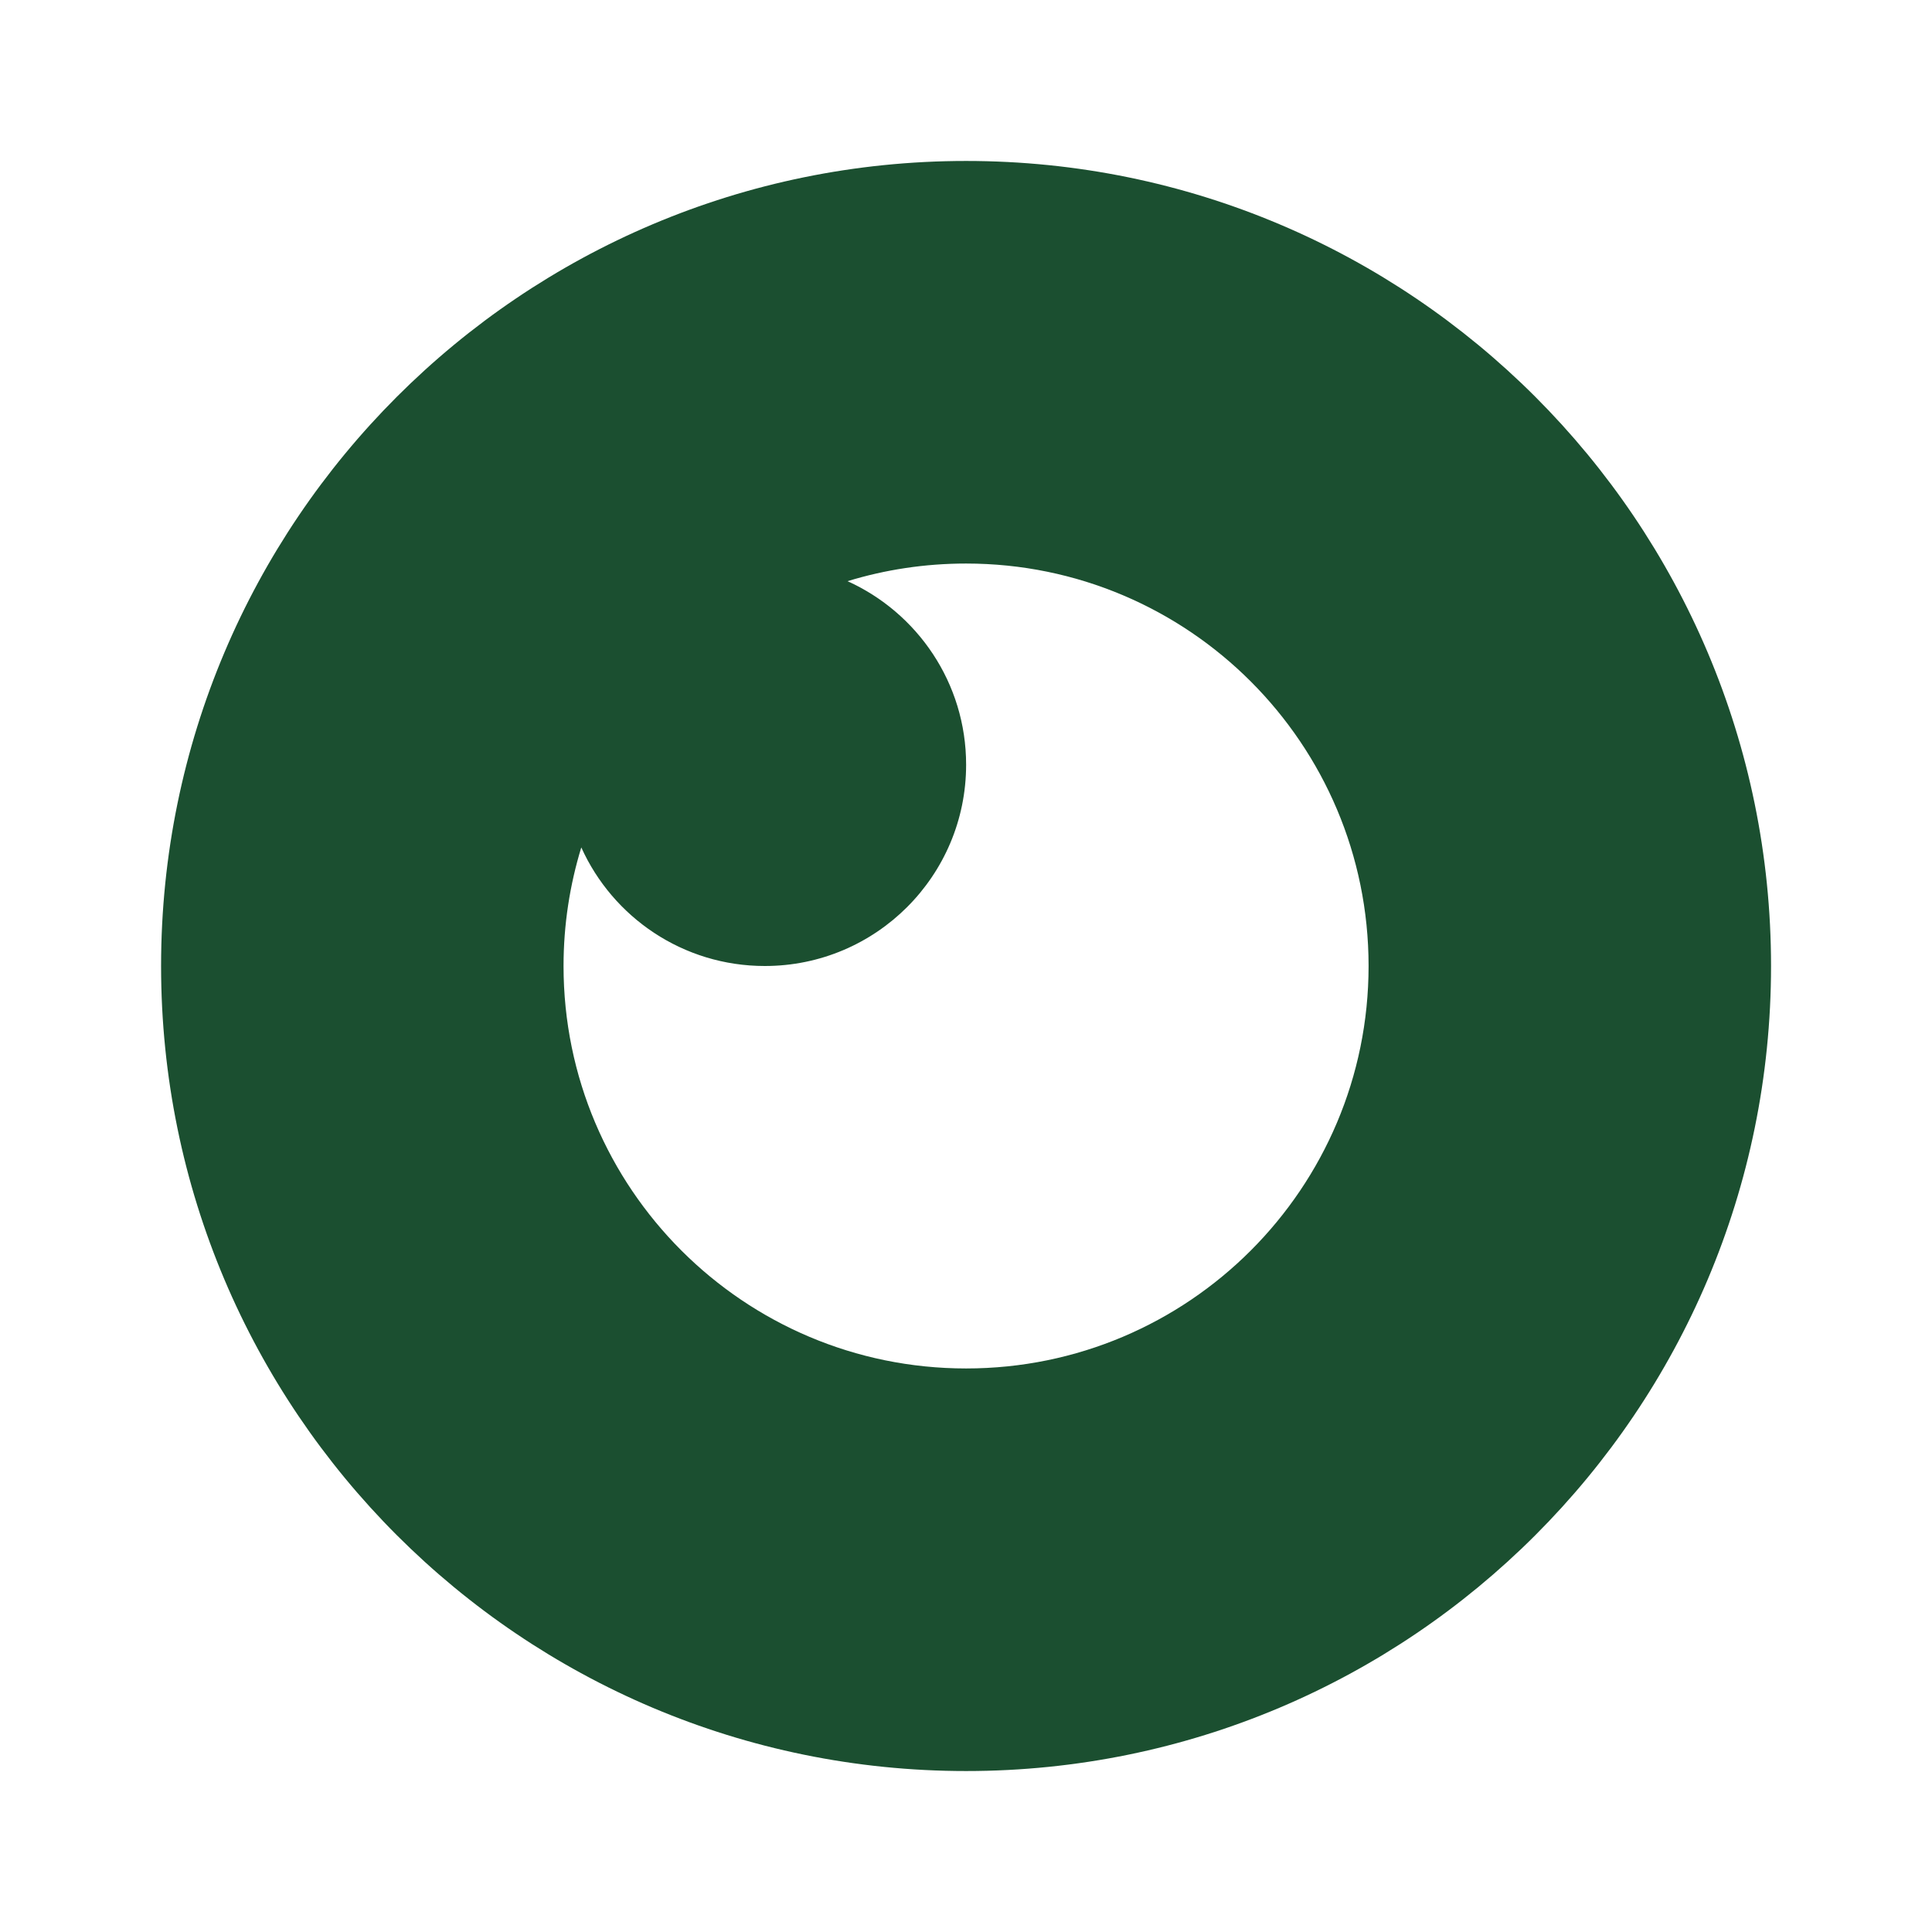
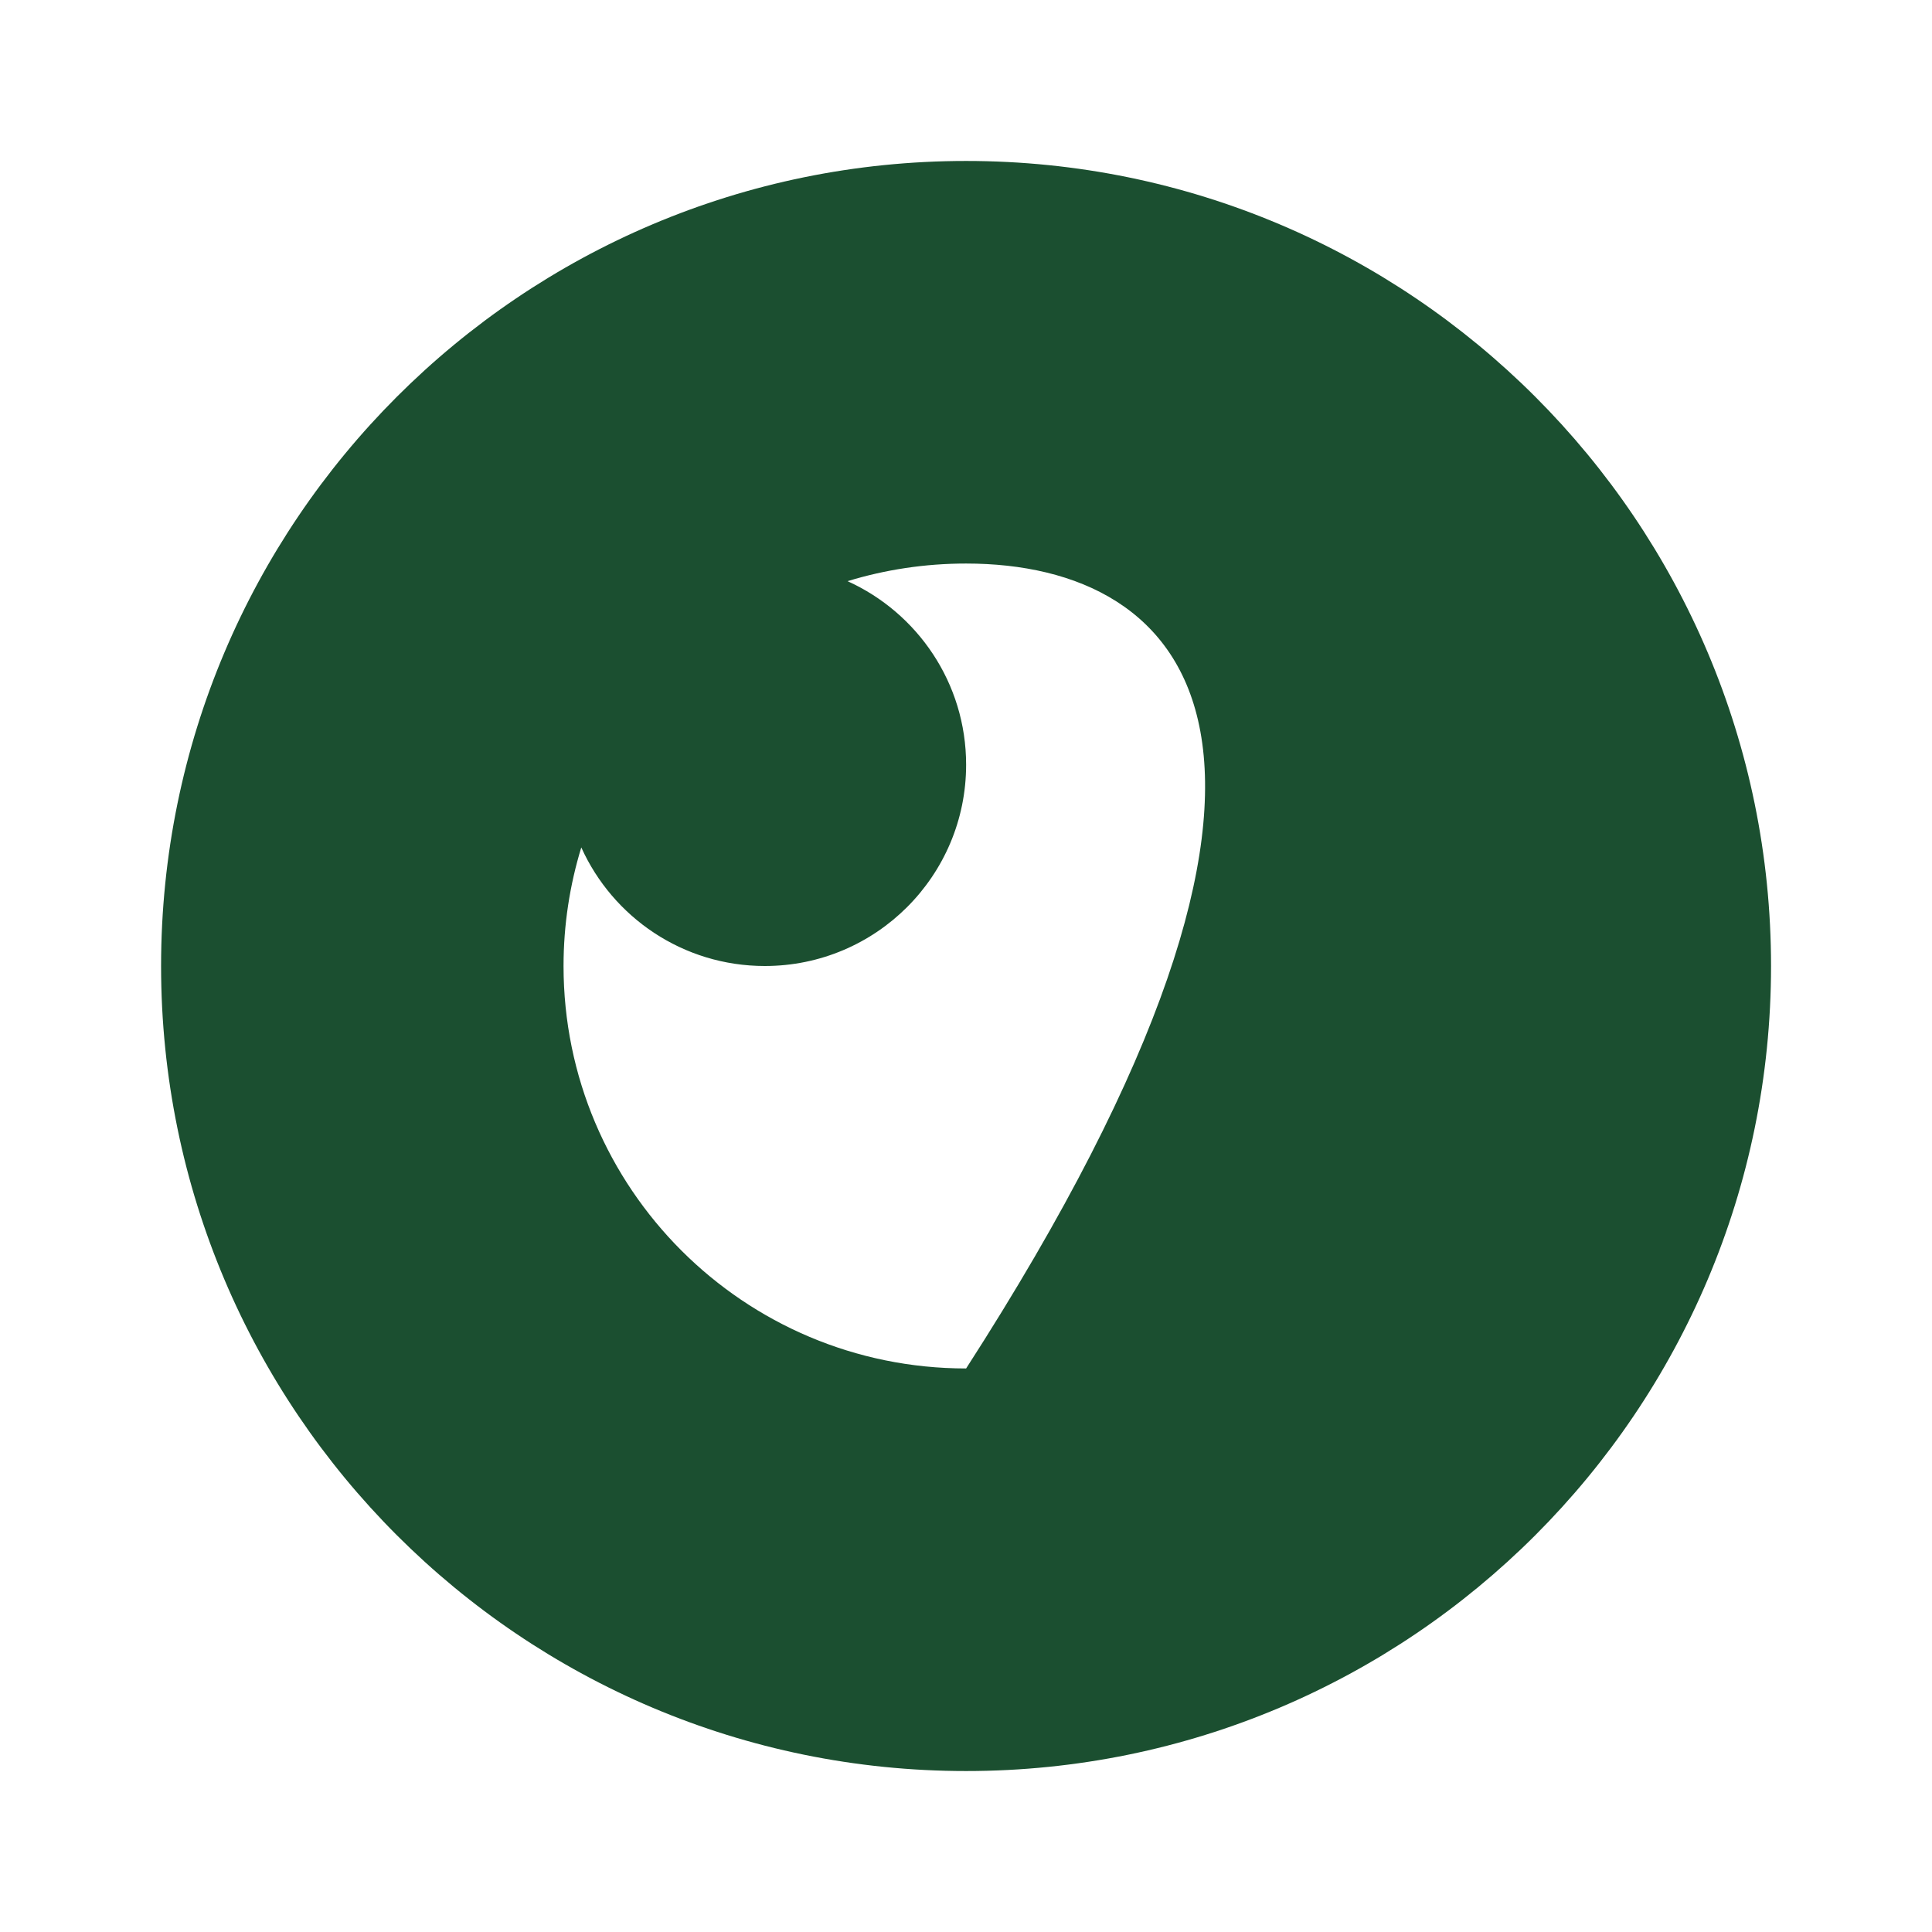
<svg xmlns="http://www.w3.org/2000/svg" width="16" height="16" viewBox="0 0 16 16" fill="none">
-   <path d="M8.001 1.333C11.682 1.333 14.667 4.318 14.667 8C14.667 11.682 11.682 14.667 8.001 14.667C4.319 14.667 1.334 11.682 1.334 8C1.334 4.318 4.319 1.333 8.001 1.333ZM8.001 4.667C7.659 4.667 7.329 4.718 7.019 4.813C7.598 5.075 8.001 5.657 8.001 6.333C8.001 7.254 7.254 8 6.334 8C5.657 8 5.075 7.597 4.814 7.018C4.719 7.328 4.667 7.658 4.667 8C4.667 9.841 6.16 11.333 8.001 11.333C9.842 11.333 11.334 9.841 11.334 8C11.334 6.159 9.842 4.667 8.001 4.667Z" fill="#1B4F30" />
+   <path d="M8.001 1.333C11.682 1.333 14.667 4.318 14.667 8C14.667 11.682 11.682 14.667 8.001 14.667C4.319 14.667 1.334 11.682 1.334 8C1.334 4.318 4.319 1.333 8.001 1.333ZM8.001 4.667C7.659 4.667 7.329 4.718 7.019 4.813C7.598 5.075 8.001 5.657 8.001 6.333C8.001 7.254 7.254 8 6.334 8C5.657 8 5.075 7.597 4.814 7.018C4.719 7.328 4.667 7.658 4.667 8C4.667 9.841 6.16 11.333 8.001 11.333C11.334 6.159 9.842 4.667 8.001 4.667Z" fill="#1B4F30" />
</svg>